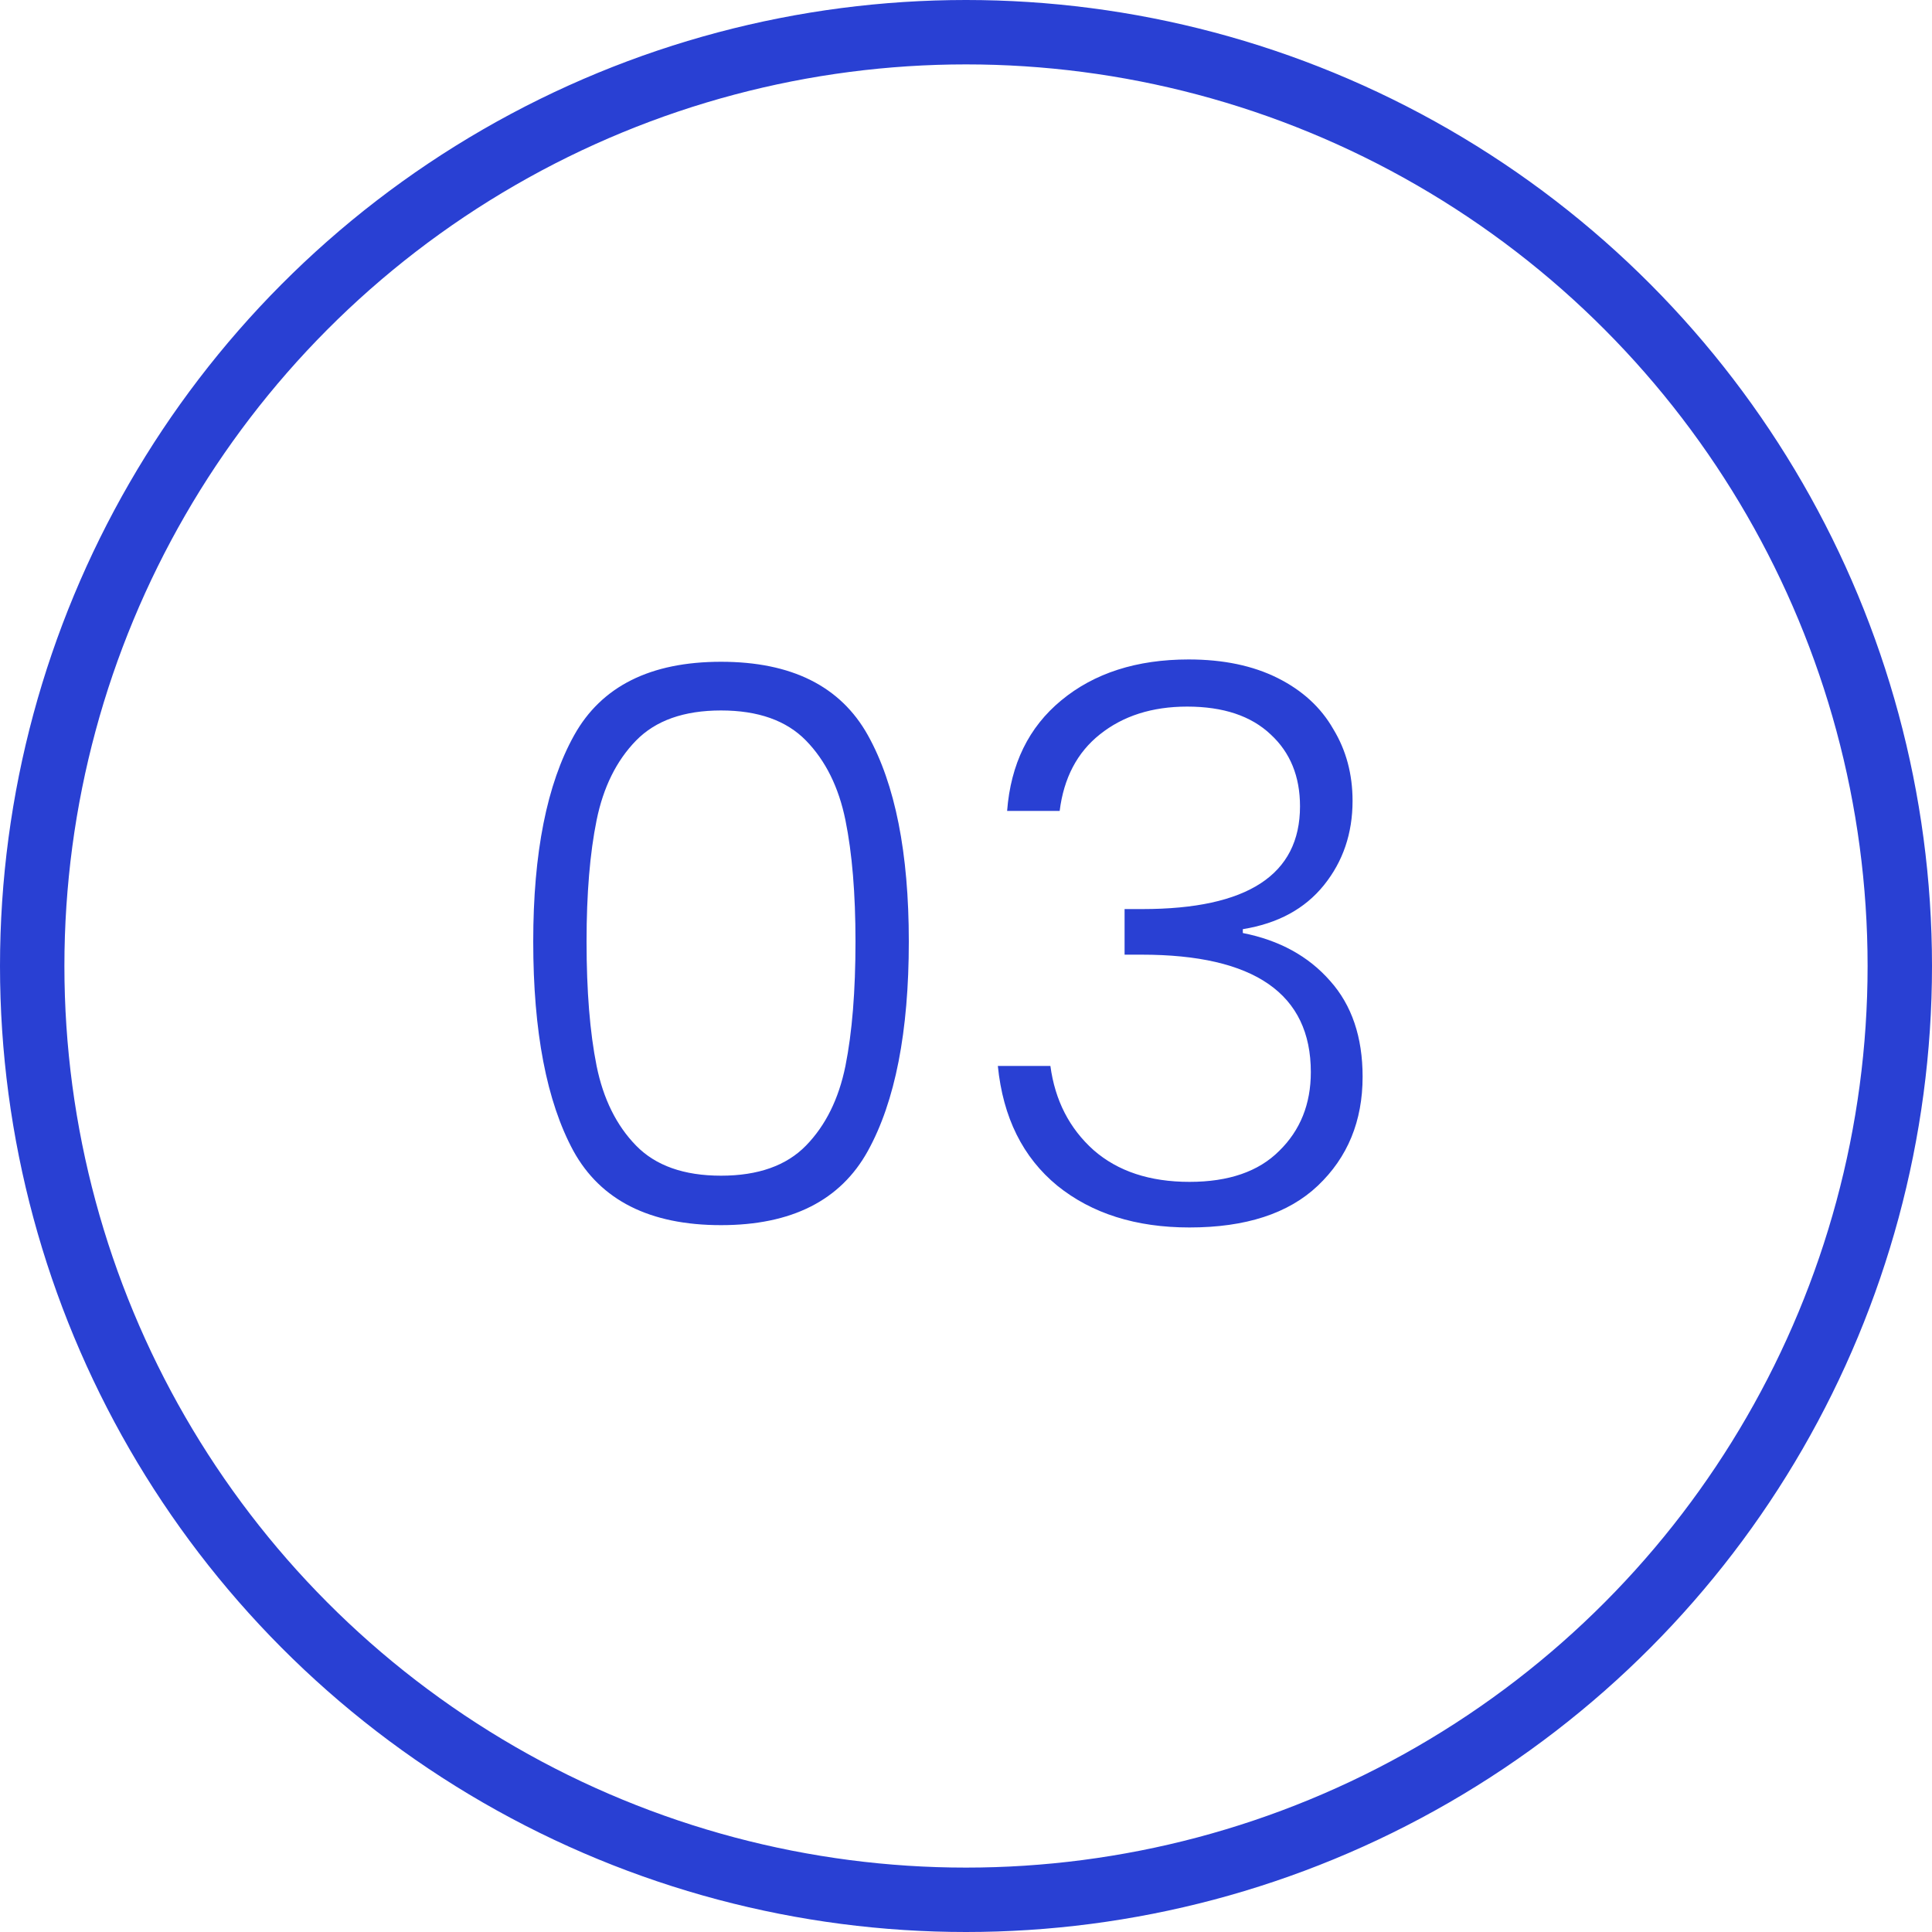
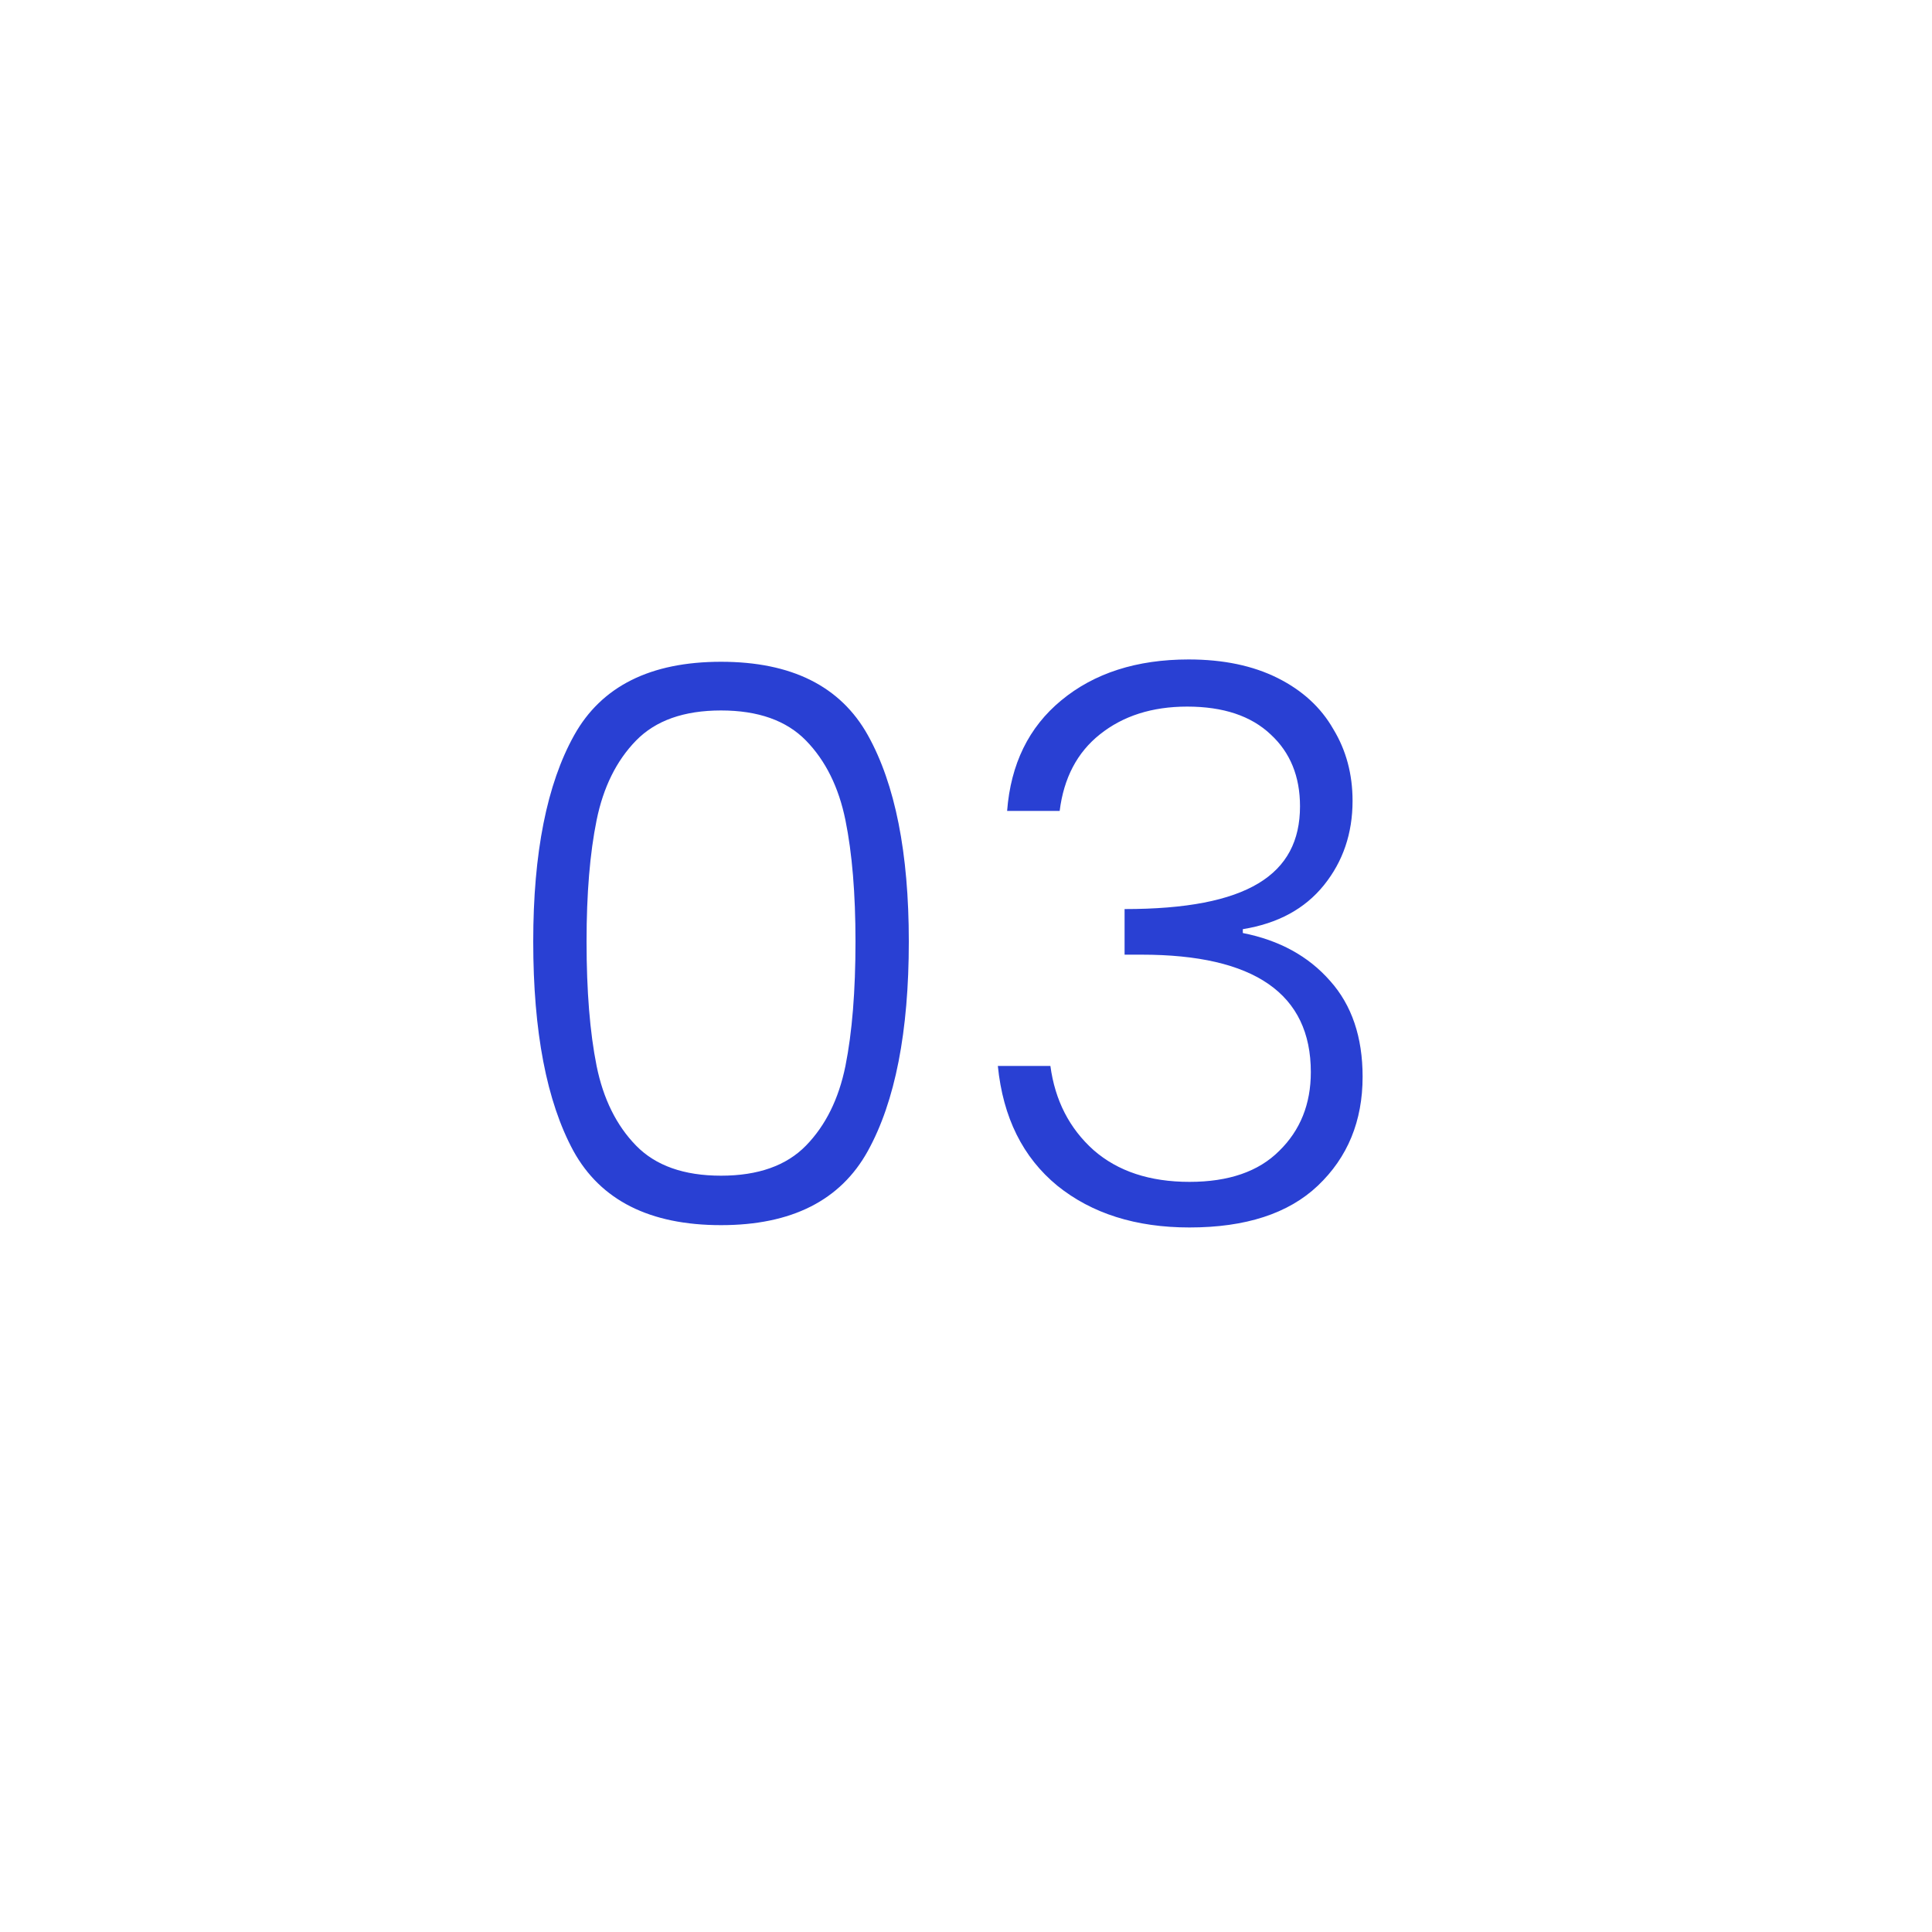
<svg xmlns="http://www.w3.org/2000/svg" width="60" height="60" viewBox="0 0 60 60" fill="none">
-   <circle cx="30" cy="30" r="29" stroke="#2940D3" stroke-width="2" />
-   <path d="M16.56 29.24C16.56 26.488 16.984 24.352 17.832 22.832C18.68 21.312 20.2 20.552 22.392 20.552C24.584 20.552 26.104 21.312 26.952 22.832C27.8 24.352 28.224 26.488 28.224 29.24C28.224 32.04 27.8 34.208 26.952 35.744C26.104 37.28 24.584 38.048 22.392 38.048C20.184 38.048 18.656 37.28 17.808 35.744C16.976 34.208 16.56 32.04 16.56 29.24ZM26.568 29.24C26.568 27.752 26.464 26.496 26.256 25.472C26.048 24.448 25.64 23.624 25.032 23C24.424 22.376 23.544 22.064 22.392 22.064C21.24 22.064 20.36 22.376 19.752 23C19.144 23.624 18.736 24.448 18.528 25.472C18.32 26.496 18.216 27.752 18.216 29.24C18.216 30.776 18.32 32.064 18.528 33.104C18.736 34.128 19.144 34.952 19.752 35.576C20.36 36.2 21.24 36.512 22.392 36.512C23.544 36.512 24.424 36.2 25.032 35.576C25.64 34.952 26.048 34.128 26.256 33.104C26.464 32.064 26.568 30.776 26.568 29.24ZM31.277 25.184C31.389 23.728 31.949 22.584 32.957 21.752C33.981 20.904 35.301 20.48 36.917 20.48C37.989 20.48 38.909 20.672 39.677 21.056C40.445 21.44 41.021 21.968 41.405 22.64C41.805 23.296 42.005 24.04 42.005 24.872C42.005 25.88 41.709 26.752 41.117 27.488C40.525 28.224 39.685 28.68 38.597 28.856V28.976C39.733 29.2 40.637 29.696 41.309 30.464C41.981 31.216 42.317 32.208 42.317 33.44C42.317 34.816 41.853 35.944 40.925 36.824C40.013 37.688 38.685 38.12 36.941 38.12C35.277 38.12 33.909 37.688 32.837 36.824C31.765 35.944 31.149 34.704 30.989 33.104H32.621C32.765 34.176 33.213 35.048 33.965 35.72C34.717 36.376 35.709 36.704 36.941 36.704C38.157 36.704 39.085 36.384 39.725 35.744C40.381 35.104 40.709 34.288 40.709 33.296C40.709 30.864 38.957 29.648 35.453 29.648H34.925V28.232H35.477C38.741 28.232 40.373 27.168 40.373 25.04C40.373 24.112 40.069 23.368 39.461 22.808C38.853 22.232 37.989 21.944 36.869 21.944C35.781 21.944 34.877 22.232 34.157 22.808C33.453 23.368 33.037 24.16 32.909 25.184H31.277Z" fill="#2940D3" />
+   <path d="M16.56 29.24C16.56 26.488 16.984 24.352 17.832 22.832C18.68 21.312 20.2 20.552 22.392 20.552C24.584 20.552 26.104 21.312 26.952 22.832C27.8 24.352 28.224 26.488 28.224 29.24C28.224 32.04 27.8 34.208 26.952 35.744C26.104 37.28 24.584 38.048 22.392 38.048C20.184 38.048 18.656 37.28 17.808 35.744C16.976 34.208 16.56 32.04 16.56 29.24ZM26.568 29.24C26.568 27.752 26.464 26.496 26.256 25.472C26.048 24.448 25.64 23.624 25.032 23C24.424 22.376 23.544 22.064 22.392 22.064C21.24 22.064 20.36 22.376 19.752 23C19.144 23.624 18.736 24.448 18.528 25.472C18.32 26.496 18.216 27.752 18.216 29.24C18.216 30.776 18.32 32.064 18.528 33.104C18.736 34.128 19.144 34.952 19.752 35.576C20.36 36.2 21.24 36.512 22.392 36.512C23.544 36.512 24.424 36.2 25.032 35.576C25.64 34.952 26.048 34.128 26.256 33.104C26.464 32.064 26.568 30.776 26.568 29.24ZM31.277 25.184C31.389 23.728 31.949 22.584 32.957 21.752C33.981 20.904 35.301 20.48 36.917 20.48C37.989 20.48 38.909 20.672 39.677 21.056C40.445 21.44 41.021 21.968 41.405 22.64C41.805 23.296 42.005 24.04 42.005 24.872C42.005 25.88 41.709 26.752 41.117 27.488C40.525 28.224 39.685 28.68 38.597 28.856V28.976C39.733 29.2 40.637 29.696 41.309 30.464C41.981 31.216 42.317 32.208 42.317 33.44C42.317 34.816 41.853 35.944 40.925 36.824C40.013 37.688 38.685 38.12 36.941 38.12C35.277 38.12 33.909 37.688 32.837 36.824C31.765 35.944 31.149 34.704 30.989 33.104H32.621C32.765 34.176 33.213 35.048 33.965 35.72C34.717 36.376 35.709 36.704 36.941 36.704C38.157 36.704 39.085 36.384 39.725 35.744C40.381 35.104 40.709 34.288 40.709 33.296C40.709 30.864 38.957 29.648 35.453 29.648H34.925V28.232C38.741 28.232 40.373 27.168 40.373 25.04C40.373 24.112 40.069 23.368 39.461 22.808C38.853 22.232 37.989 21.944 36.869 21.944C35.781 21.944 34.877 22.232 34.157 22.808C33.453 23.368 33.037 24.16 32.909 25.184H31.277Z" fill="#2940D3" />
</svg>